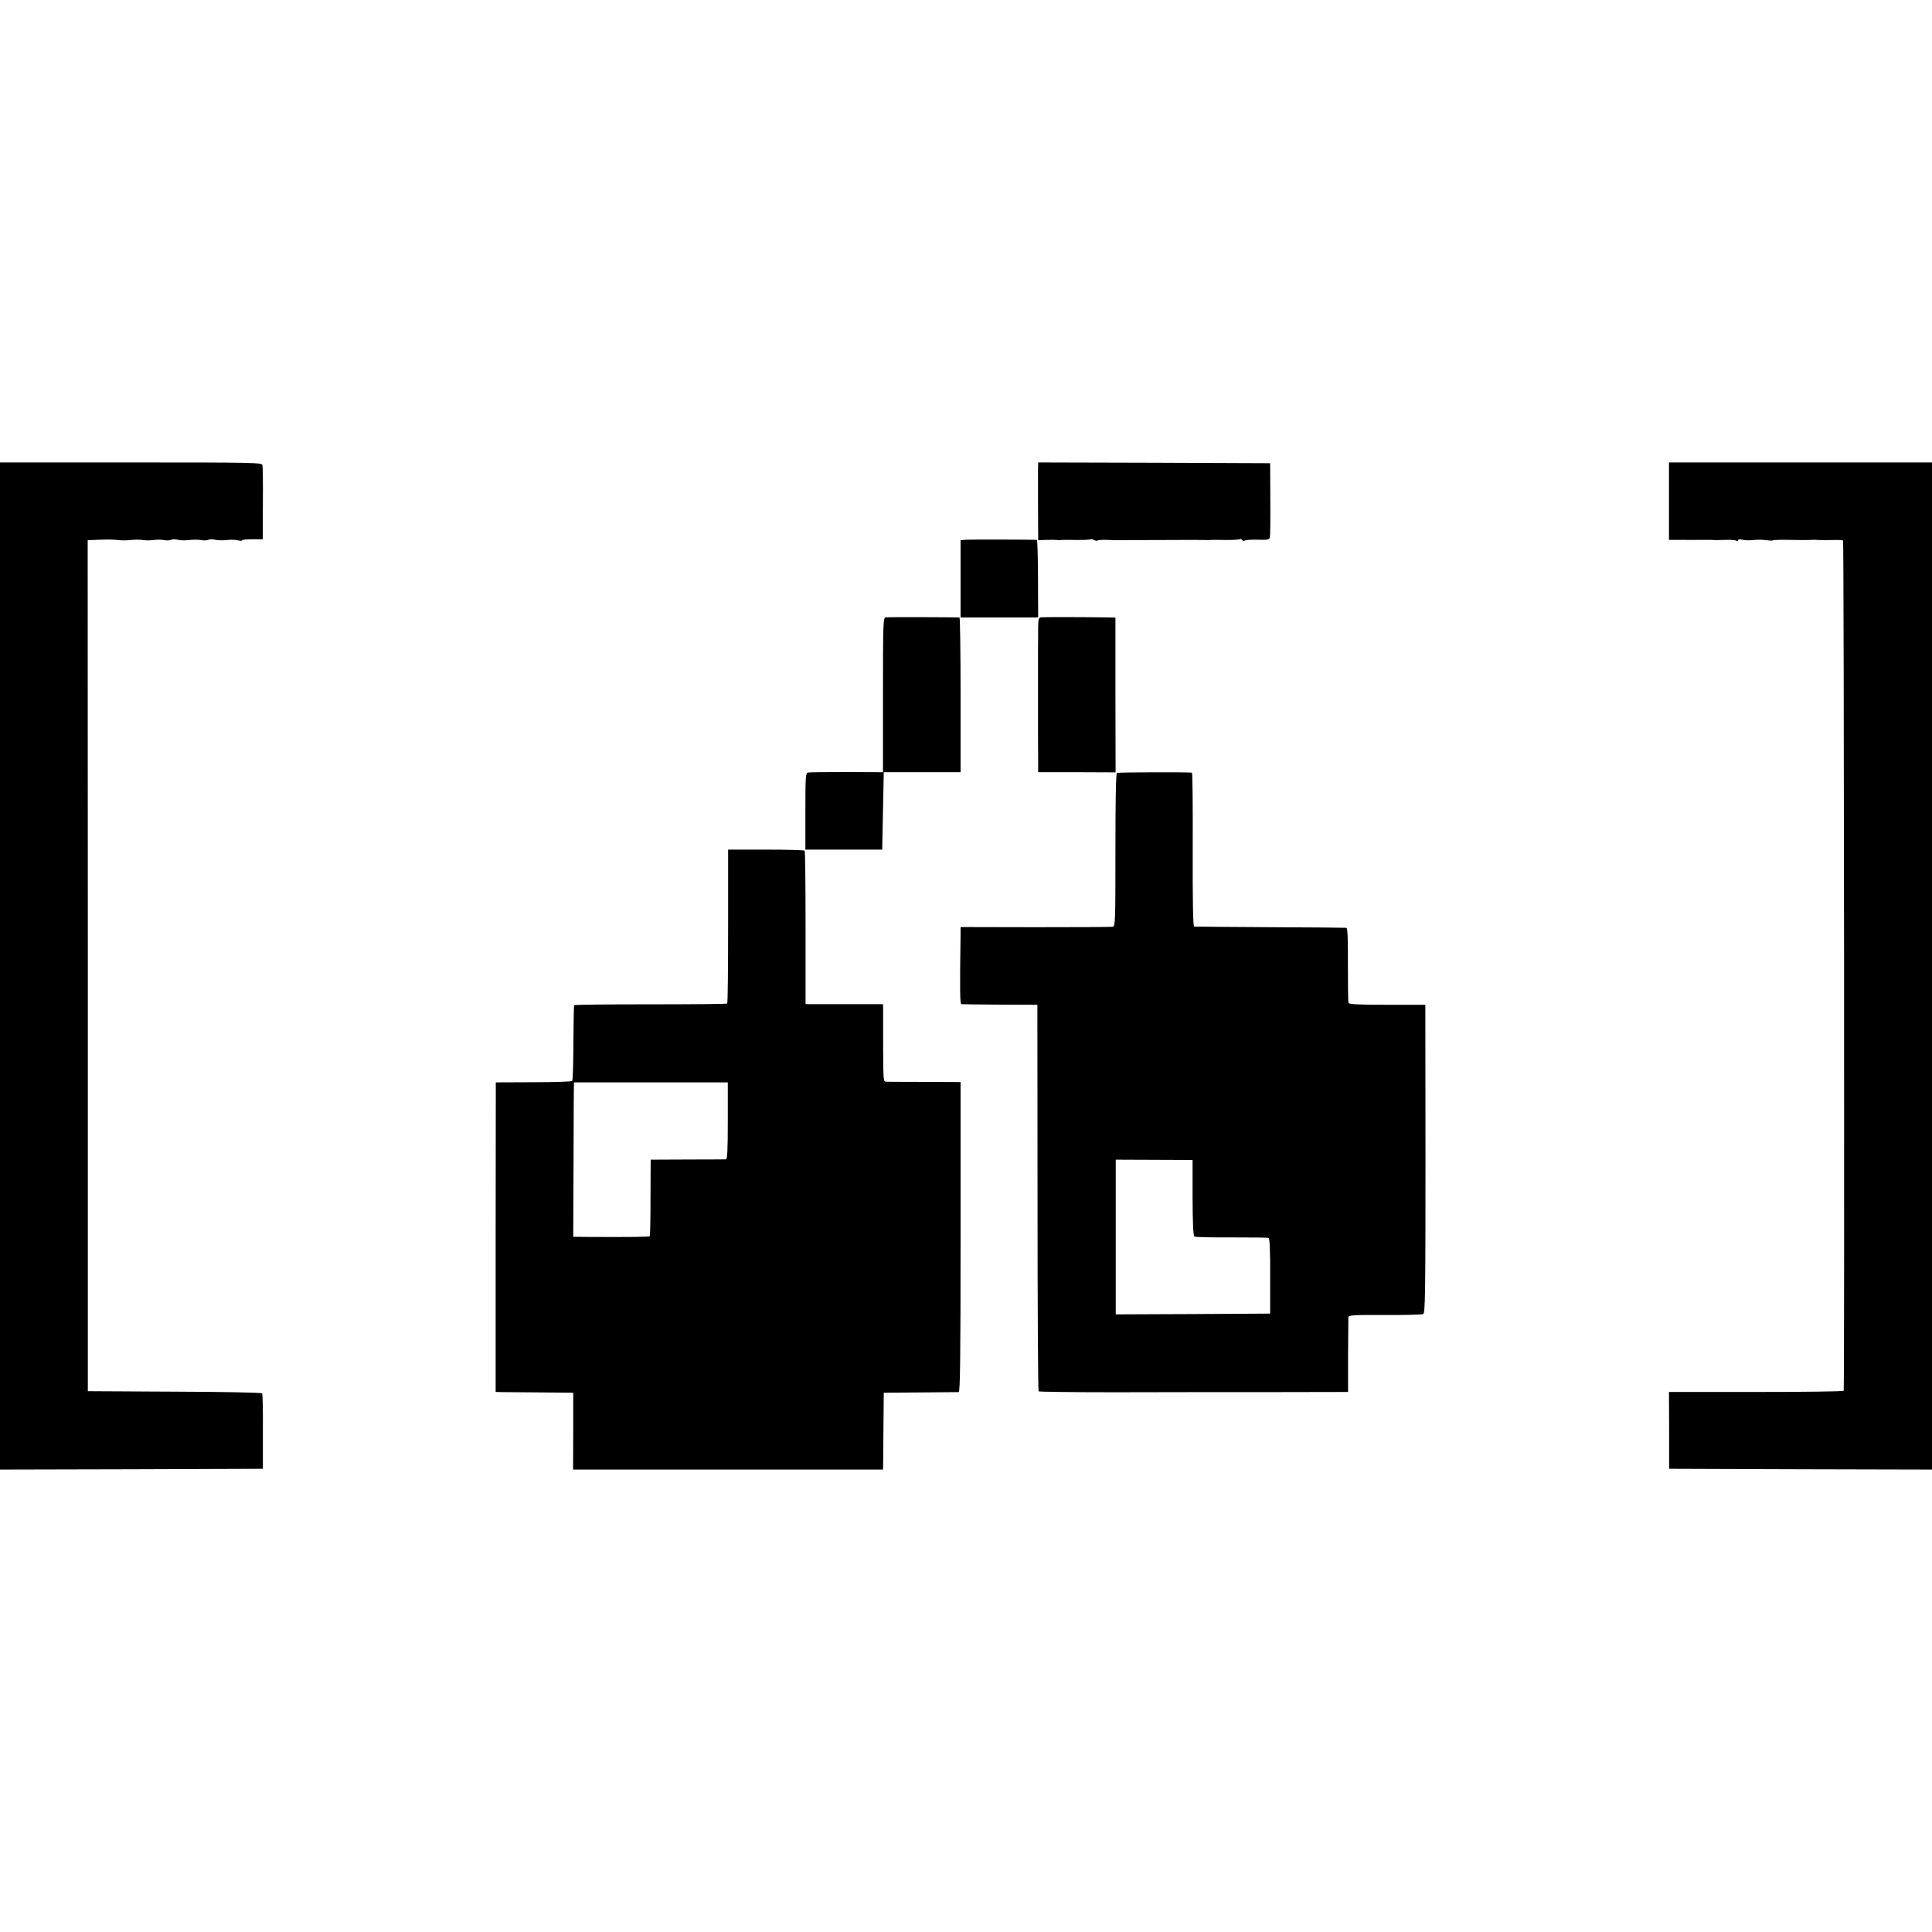
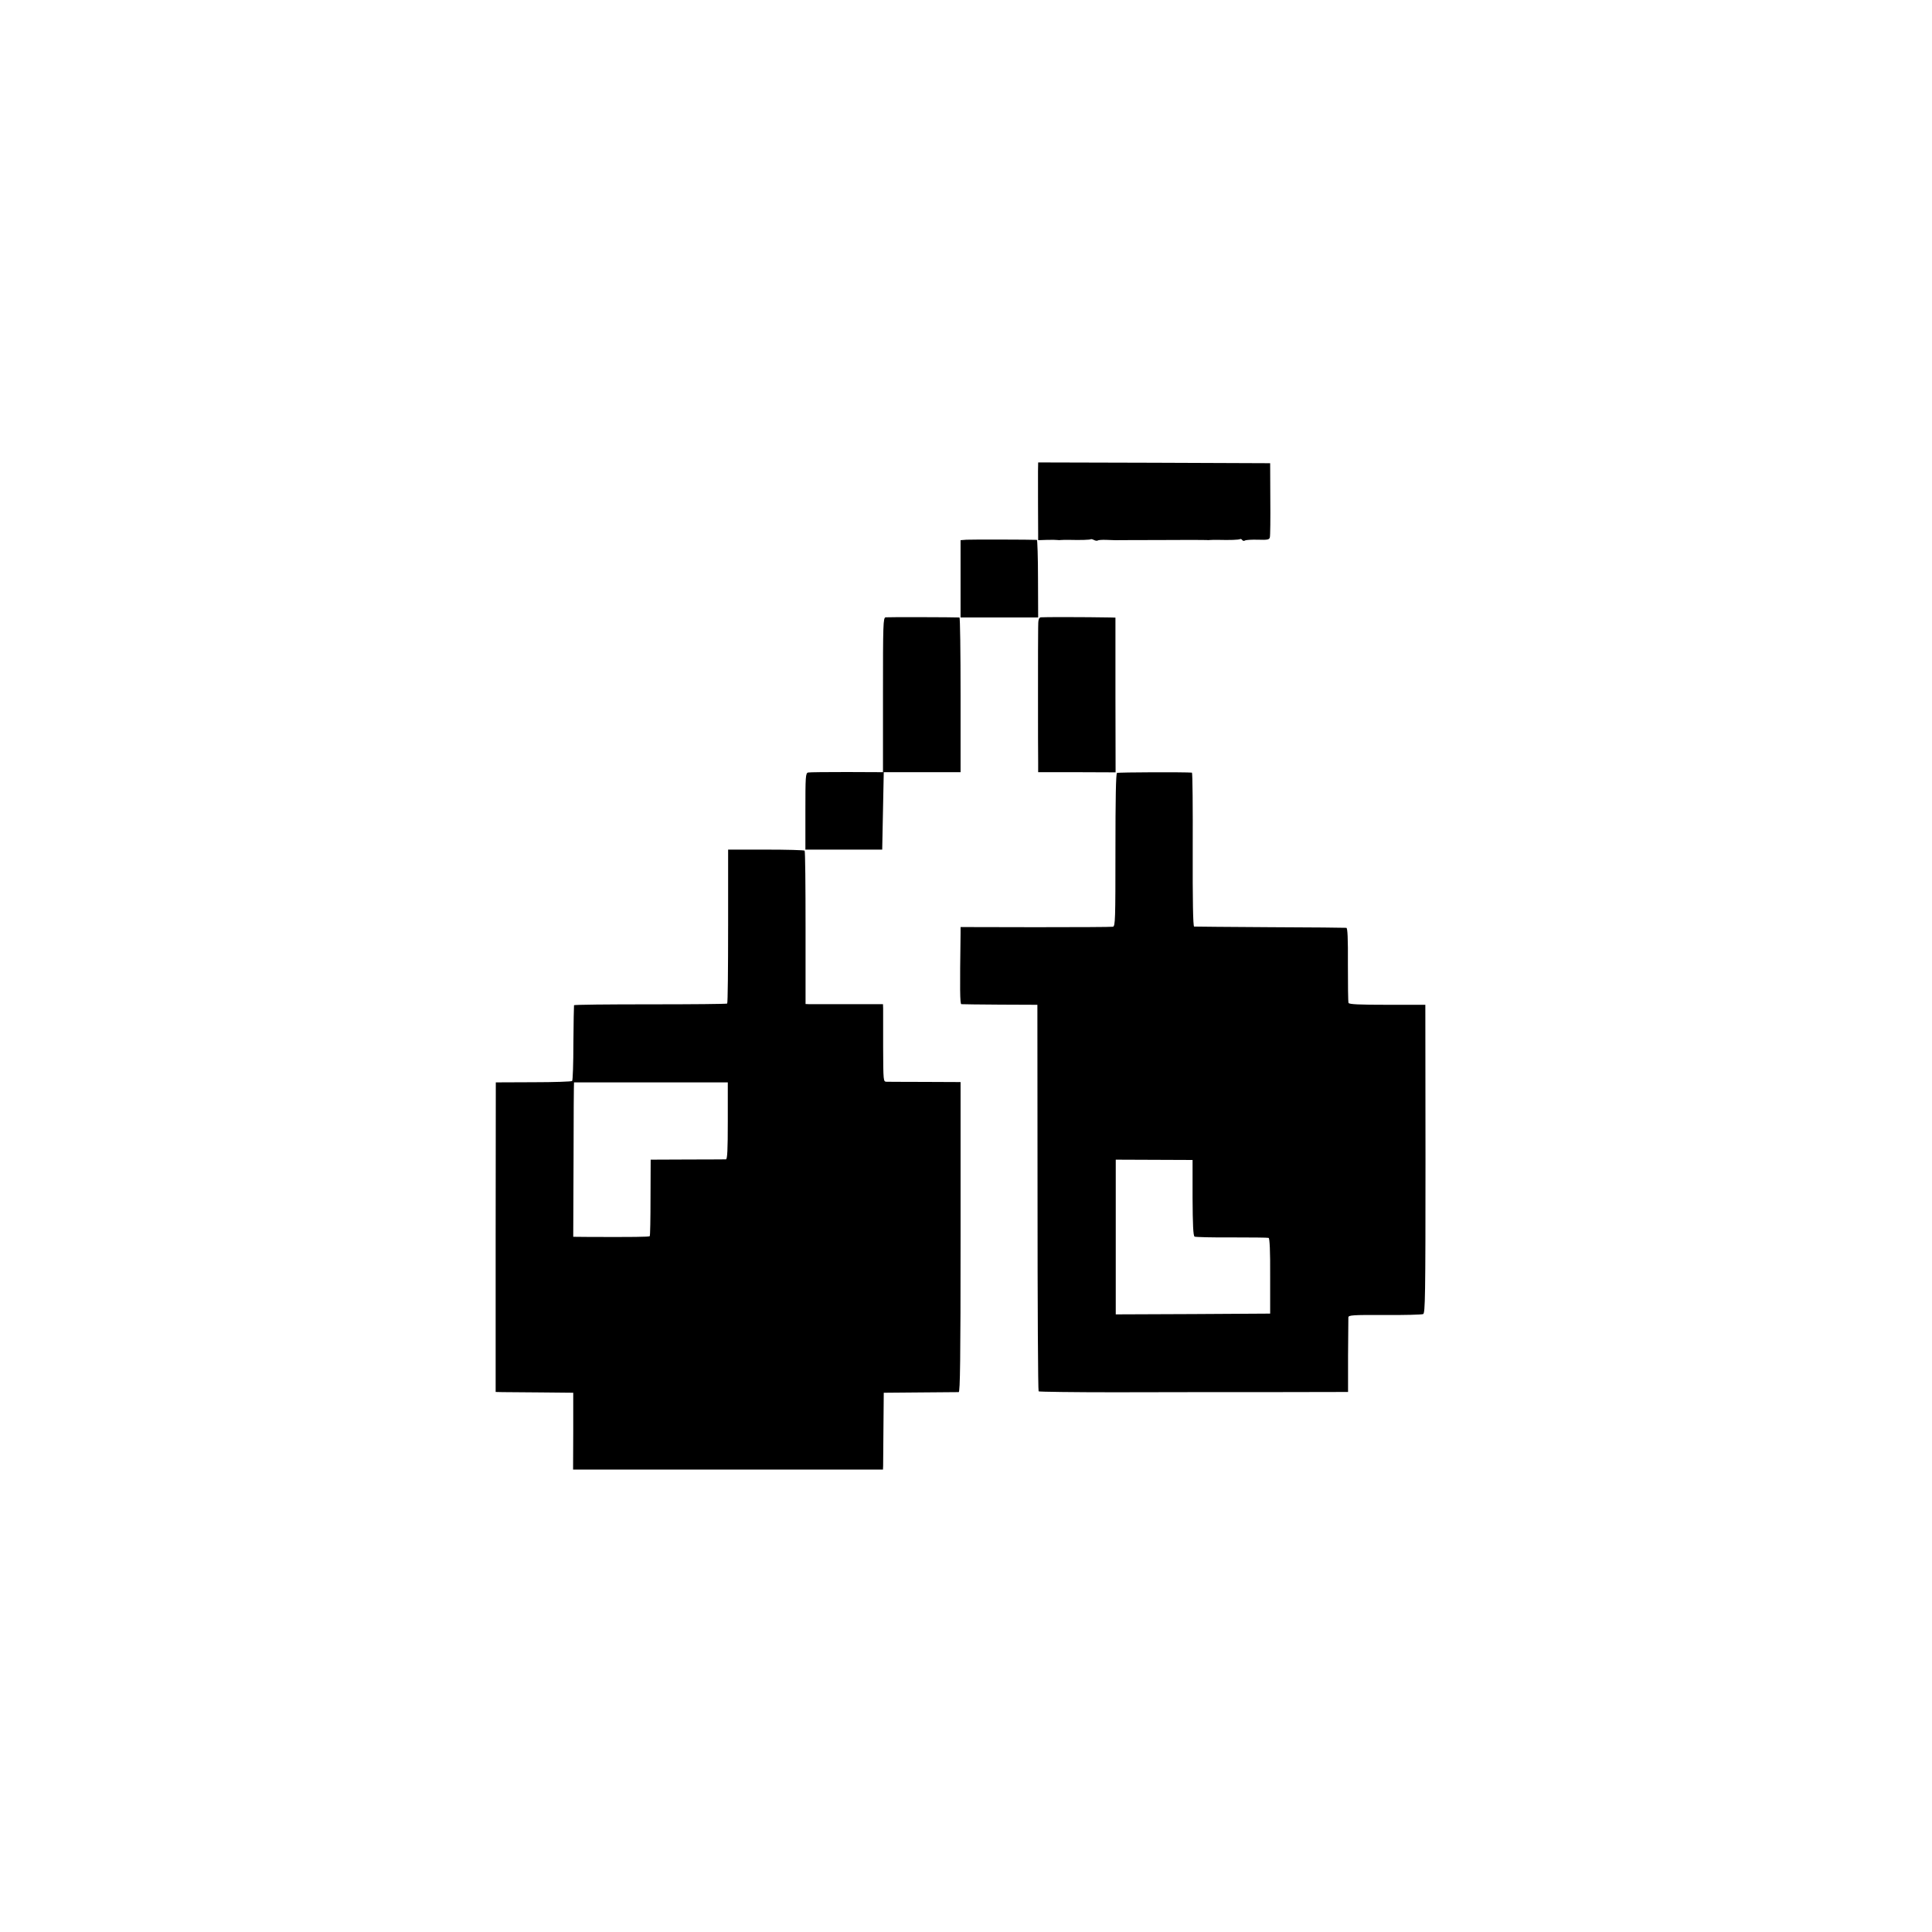
<svg xmlns="http://www.w3.org/2000/svg" version="1.0" width="1245pt" height="1245pt" viewBox="0 0 1245 1245" preserveAspectRatio="xMidYMid meet">
  <g transform="translate(0,1245) scale(0.1,-0.1)" fill="#000000" stroke="none">
-     <path d="M0 6225 l0 -3245 847 2 847 3 0 238 c1 132 -1 243 -5 248 -3 5 -249 10 -564 11 l-559 3 0 2742 -1 2742 80 3 c44 2 96 1 115 -2 19 -3 55 -3 80 0 25 3 61 3 80 0 19 -3 51 -3 70 0 19 3 49 3 65 0 17 -4 37 -3 46 1 9 5 29 5 44 1 16 -5 49 -5 74 -2 25 3 60 3 76 0 17 -4 37 -3 46 1 9 5 29 5 45 1 16 -4 49 -5 74 -2 25 3 57 2 73 -2 15 -3 27 -4 27 0 0 4 30 7 67 7 l66 0 1 230 c1 127 0 238 -3 248 -3 16 -52 17 -847 17 l-844 0 0 -3245z" />
    <path d="M6689 9413 c0 -65 0 -347 1 -406 l0 -38 58 2 c31 1 62 0 67 -1 6 -1 15 -1 20 0 6 1 30 1 55 1 72 -2 134 0 139 4 2 2 11 0 21 -5 10 -5 20 -6 24 -3 3 3 27 5 54 4 26 -1 52 -2 57 -2 6 0 138 1 295 1 157 1 290 1 295 0 6 -1 15 -1 20 0 6 1 30 1 55 1 75 -2 133 0 141 5 4 2 10 0 14 -6 4 -6 12 -7 18 -3 6 4 44 6 83 5 62 -2 73 0 77 15 3 10 4 122 3 248 l-1 230 -747 3 -748 2 -1 -57z" />
-     <path d="M10755 9220 l0 -249 75 0 c41 -1 100 0 130 0 30 0 61 0 68 0 23 -2 37 -2 93 0 31 1 61 -1 68 -5 6 -4 11 -3 11 3 0 6 11 7 28 3 15 -4 47 -5 72 -2 25 3 62 2 82 -1 21 -3 40 -4 43 -1 3 3 51 4 108 3 56 -1 108 -2 115 -1 31 2 49 2 72 0 14 -1 53 -1 87 0 34 1 65 0 70 -3 6 -4 10 -5436 4 -5479 -1 -5 -254 -8 -563 -8 l-563 0 1 -247 0 -248 847 -3 847 -2 0 3245 0 3245 -847 0 -848 0 0 -250z" />
    <path d="M6228 8972 l-38 -3 0 -249 0 -249 250 0 250 0 -1 250 c0 137 -4 249 -7 250 -34 2 -426 3 -454 1z" />
    <path d="M5707 8472 c-16 -3 -17 -43 -17 -501 l0 -497 -232 1 c-128 0 -241 -1 -250 -3 -17 -4 -18 -24 -18 -251 l0 -246 248 0 247 0 5 250 5 249 248 0 247 0 0 498 c0 274 -3 498 -7 499 -39 2 -463 3 -476 1z" />
    <path d="M6707 8472 c-14 -3 -17 -16 -17 -68 -1 -35 -1 -228 -1 -429 0 -201 0 -396 1 -433 l0 -68 249 0 250 -1 -1 499 0 498 -32 1 c-170 3 -436 3 -449 1z" />
    <path d="M7198 7469 c-7 -4 -10 -166 -10 -497 0 -450 -1 -490 -16 -494 -9 -2 -234 -3 -499 -3 l-483 1 0 -41 c-5 -363 -4 -455 5 -456 6 -1 118 -2 250 -3 l240 -1 1 -1243 c0 -683 3 -1245 7 -1248 3 -3 223 -6 489 -6 266 1 713 1 994 1 l511 1 0 233 c1 127 2 239 2 248 1 14 28 16 234 15 127 -1 239 2 248 6 13 6 15 110 15 1000 l-1 993 -245 0 c-182 0 -246 3 -250 12 -3 7 -4 118 -4 248 1 167 -2 235 -10 236 -6 1 -227 3 -491 4 -264 2 -484 3 -490 4 -7 1 -10 172 -9 496 1 272 -1 495 -5 496 -36 4 -475 3 -483 -2z m487 -2737 c1 -174 4 -245 13 -251 6 -3 114 -6 239 -5 125 0 233 -1 238 -3 7 -2 11 -86 10 -246 l0 -242 -497 -3 -498 -2 0 498 0 499 248 -1 247 -1 0 -243z" />
    <path d="M4692 6482 c0 -271 -2 -496 -6 -499 -3 -3 -226 -5 -496 -5 -269 0 -491 -2 -491 -6 -1 -4 -3 -114 -4 -244 0 -131 -4 -241 -8 -244 -4 -4 -116 -8 -249 -8 l-243 -1 -1 -997 0 -998 45 -1 c26 0 138 -1 251 -2 l204 -2 0 -247 -1 -248 999 0 998 0 1 23 c0 12 1 123 2 247 l2 225 235 2 c129 1 241 2 248 2 9 1 12 208 12 1000 l0 998 -227 1 c-126 0 -238 1 -250 1 -21 1 -21 2 -22 224 0 122 0 234 0 249 l-1 27 -227 0 c-126 0 -238 0 -250 0 l-22 1 0 491 c0 270 -2 494 -6 497 -3 4 -116 7 -250 7 l-243 0 0 -493z m-2 -1254 c0 -191 -3 -248 -12 -249 -7 0 -119 -1 -249 -1 l-236 -1 -1 -244 c0 -134 -2 -247 -5 -249 -5 -5 -110 -6 -388 -5 l-105 1 2 498 c0 273 2 497 3 497 0 0 224 0 496 0 l495 0 0 -247z" />
  </g>
</svg>